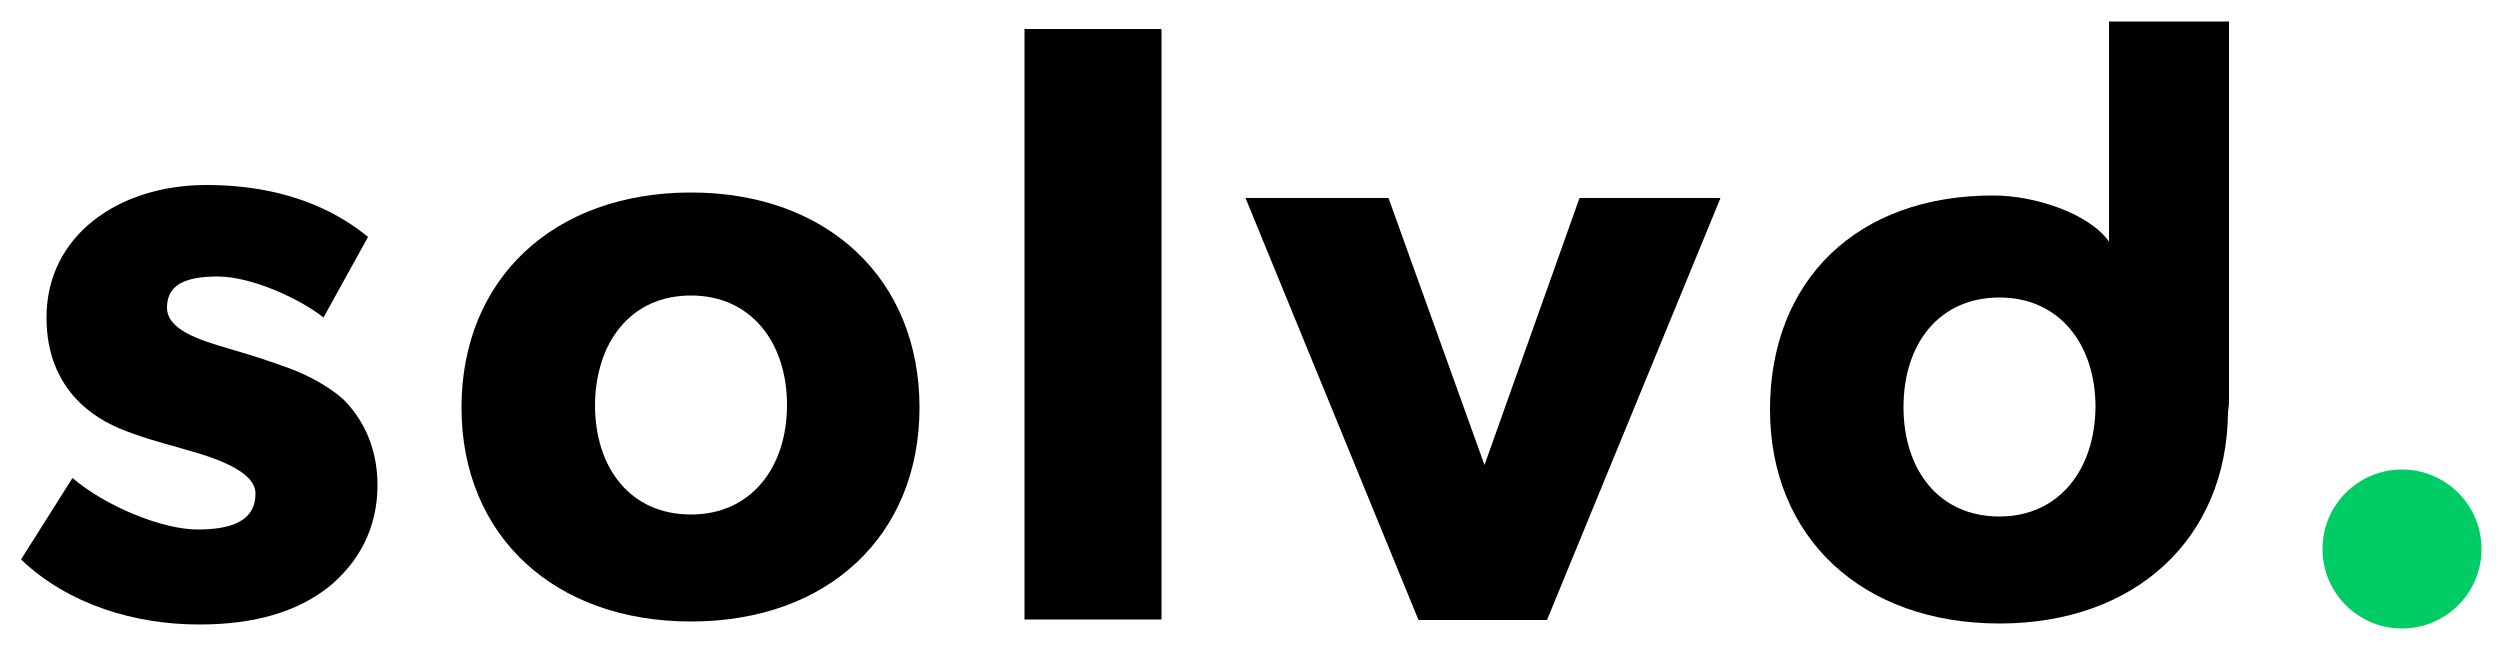
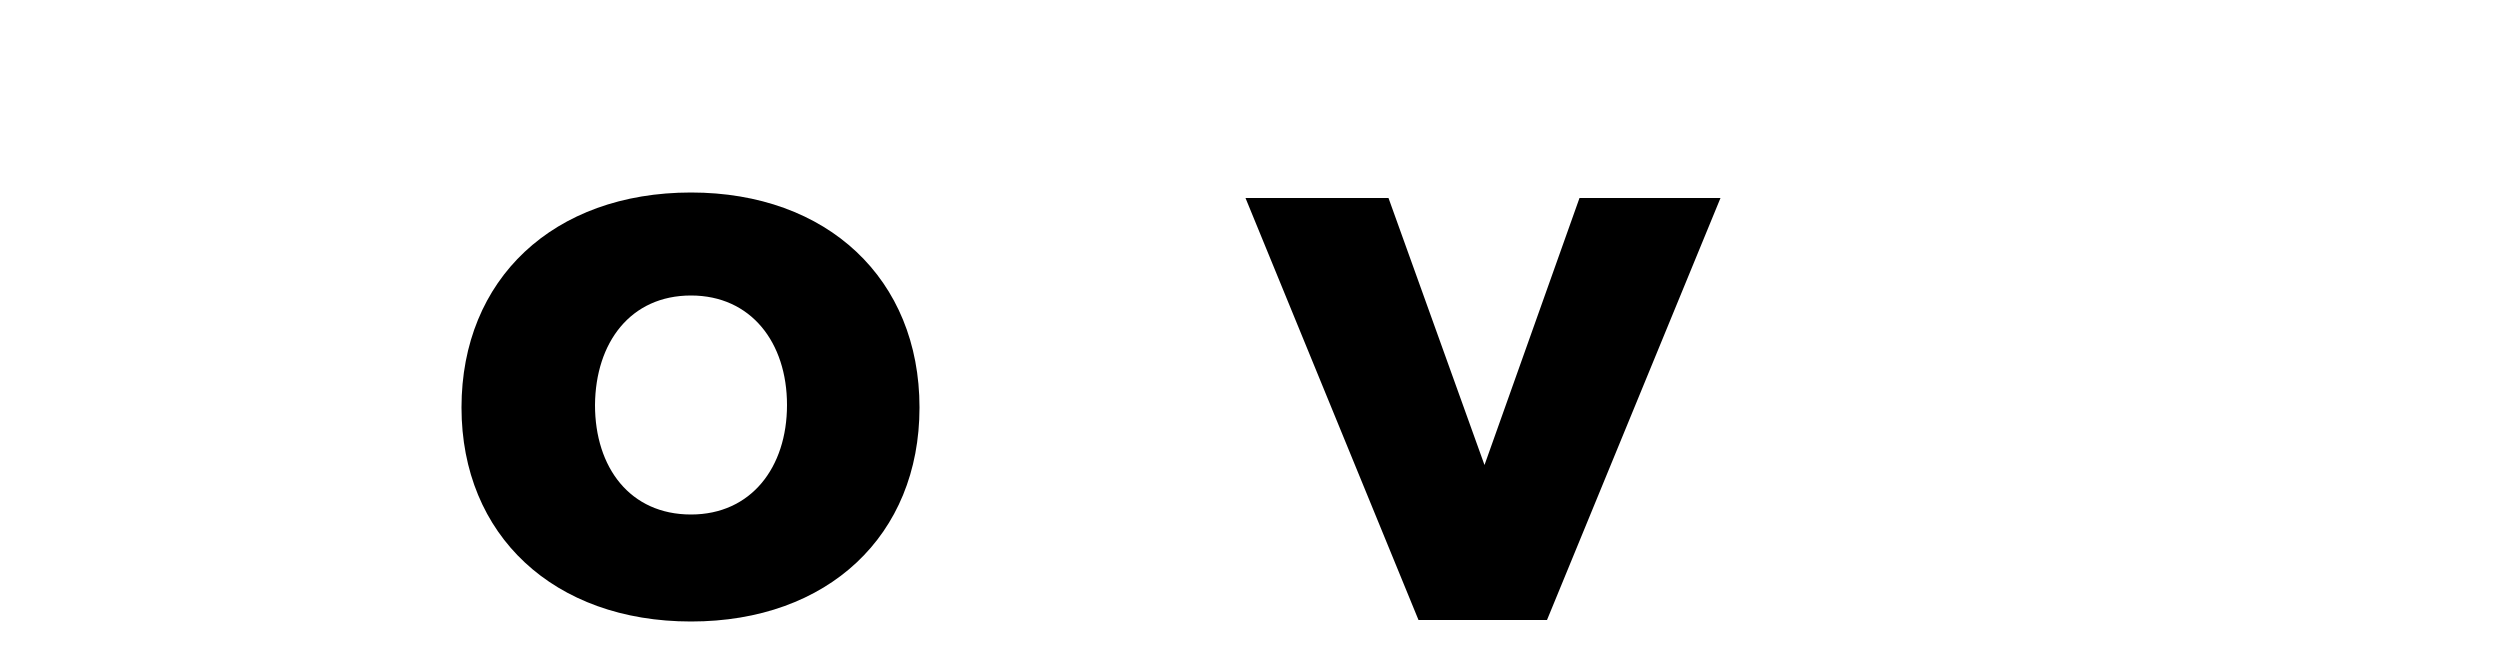
<svg xmlns="http://www.w3.org/2000/svg" class="svg" version="1.1" x="0px" y="0px" viewBox="0 0 500 130" style="enable-background:new 0 0 500 130;" xml:space="preserve">
  <title>Quality assurance</title>
  <g>
-     <path d="M65.6,117.5c-6.2,4.8-14.5,7.4-25.8,7.4c-12.7,0-26-3.9-35.6-13l10.3-16.3c6.8,5.8,18.1,10.3,25,10.3                  c6.8,0,11.6-1.7,11.6-7.2c0-5.5-12.3-8.2-15.4-9.2c-3.3-0.9-8-2.2-12-3.9c-3.9-1.7-14.4-7-14.4-22.1c0-16.4,14.4-26.5,32-26.5                  s27.6,6.5,32.3,10.4l-8.9,16.1c-4.8-3.8-14.4-8.2-21.2-8.2c-6.5,0-10.1,1.7-10.1,6.2c0,4.5,6.5,6.5,12.3,8.2                  c5.8,1.7,8.4,2.6,12,3.9c3.8,1.4,8,3.6,11,6.3c2.7,2.7,6.8,8.2,6.8,17.1C75.5,105.6,71.8,112.5,65.6,117.5z" />
    <path d="M138.2,124.3c27.4,0,45.7-17.2,45.7-42.8c0-25.7-18.4-43-45.7-43c-27.5,0-45.9,17.3-45.9,43                  C92.3,107.1,110.8,124.3,138.2,124.3z M138.2,59.1c12,0,19.2,9.4,19.2,21.9c0,12.5-7.2,21.9-19.2,21.9c-12.2,0-19.2-9.4-19.2-21.9                  C119.1,68.5,126.1,59.1,138.2,59.1z" />
-     <path d="M232.3,123.9h-27.4V5.8h27.4V123.9z" />
-     <path d="M445.8,4.3h-24v44c-4.1-5.7-15-9.2-23-9.2C371.3,39,354,56.2,354,81.9c0,25.6,18.4,42.8,45.9,42.8                  c27.2,0,45.5-17,45.7-42.3c0.1-0.7,0.2-1.5,0.2-2.3V4.3z M399.9,103.3c-12.2,0-19.2-9.4-19.2-21.9c0-12.5,7-21.9,19.2-21.9                  c12,0,19.2,9.4,19.2,21.9C419,93.9,411.8,103.3,399.9,103.3z" />
    <path d="M344.1,39.6l-34.7,84.4h-25.7l-34.6-84.4h28.6L296.9,93l19-53.4H344.1z" />
-     <circle fill="#00cc66" cx="480.4" cy="109.8" r="15.9" />
  </g>
</svg>